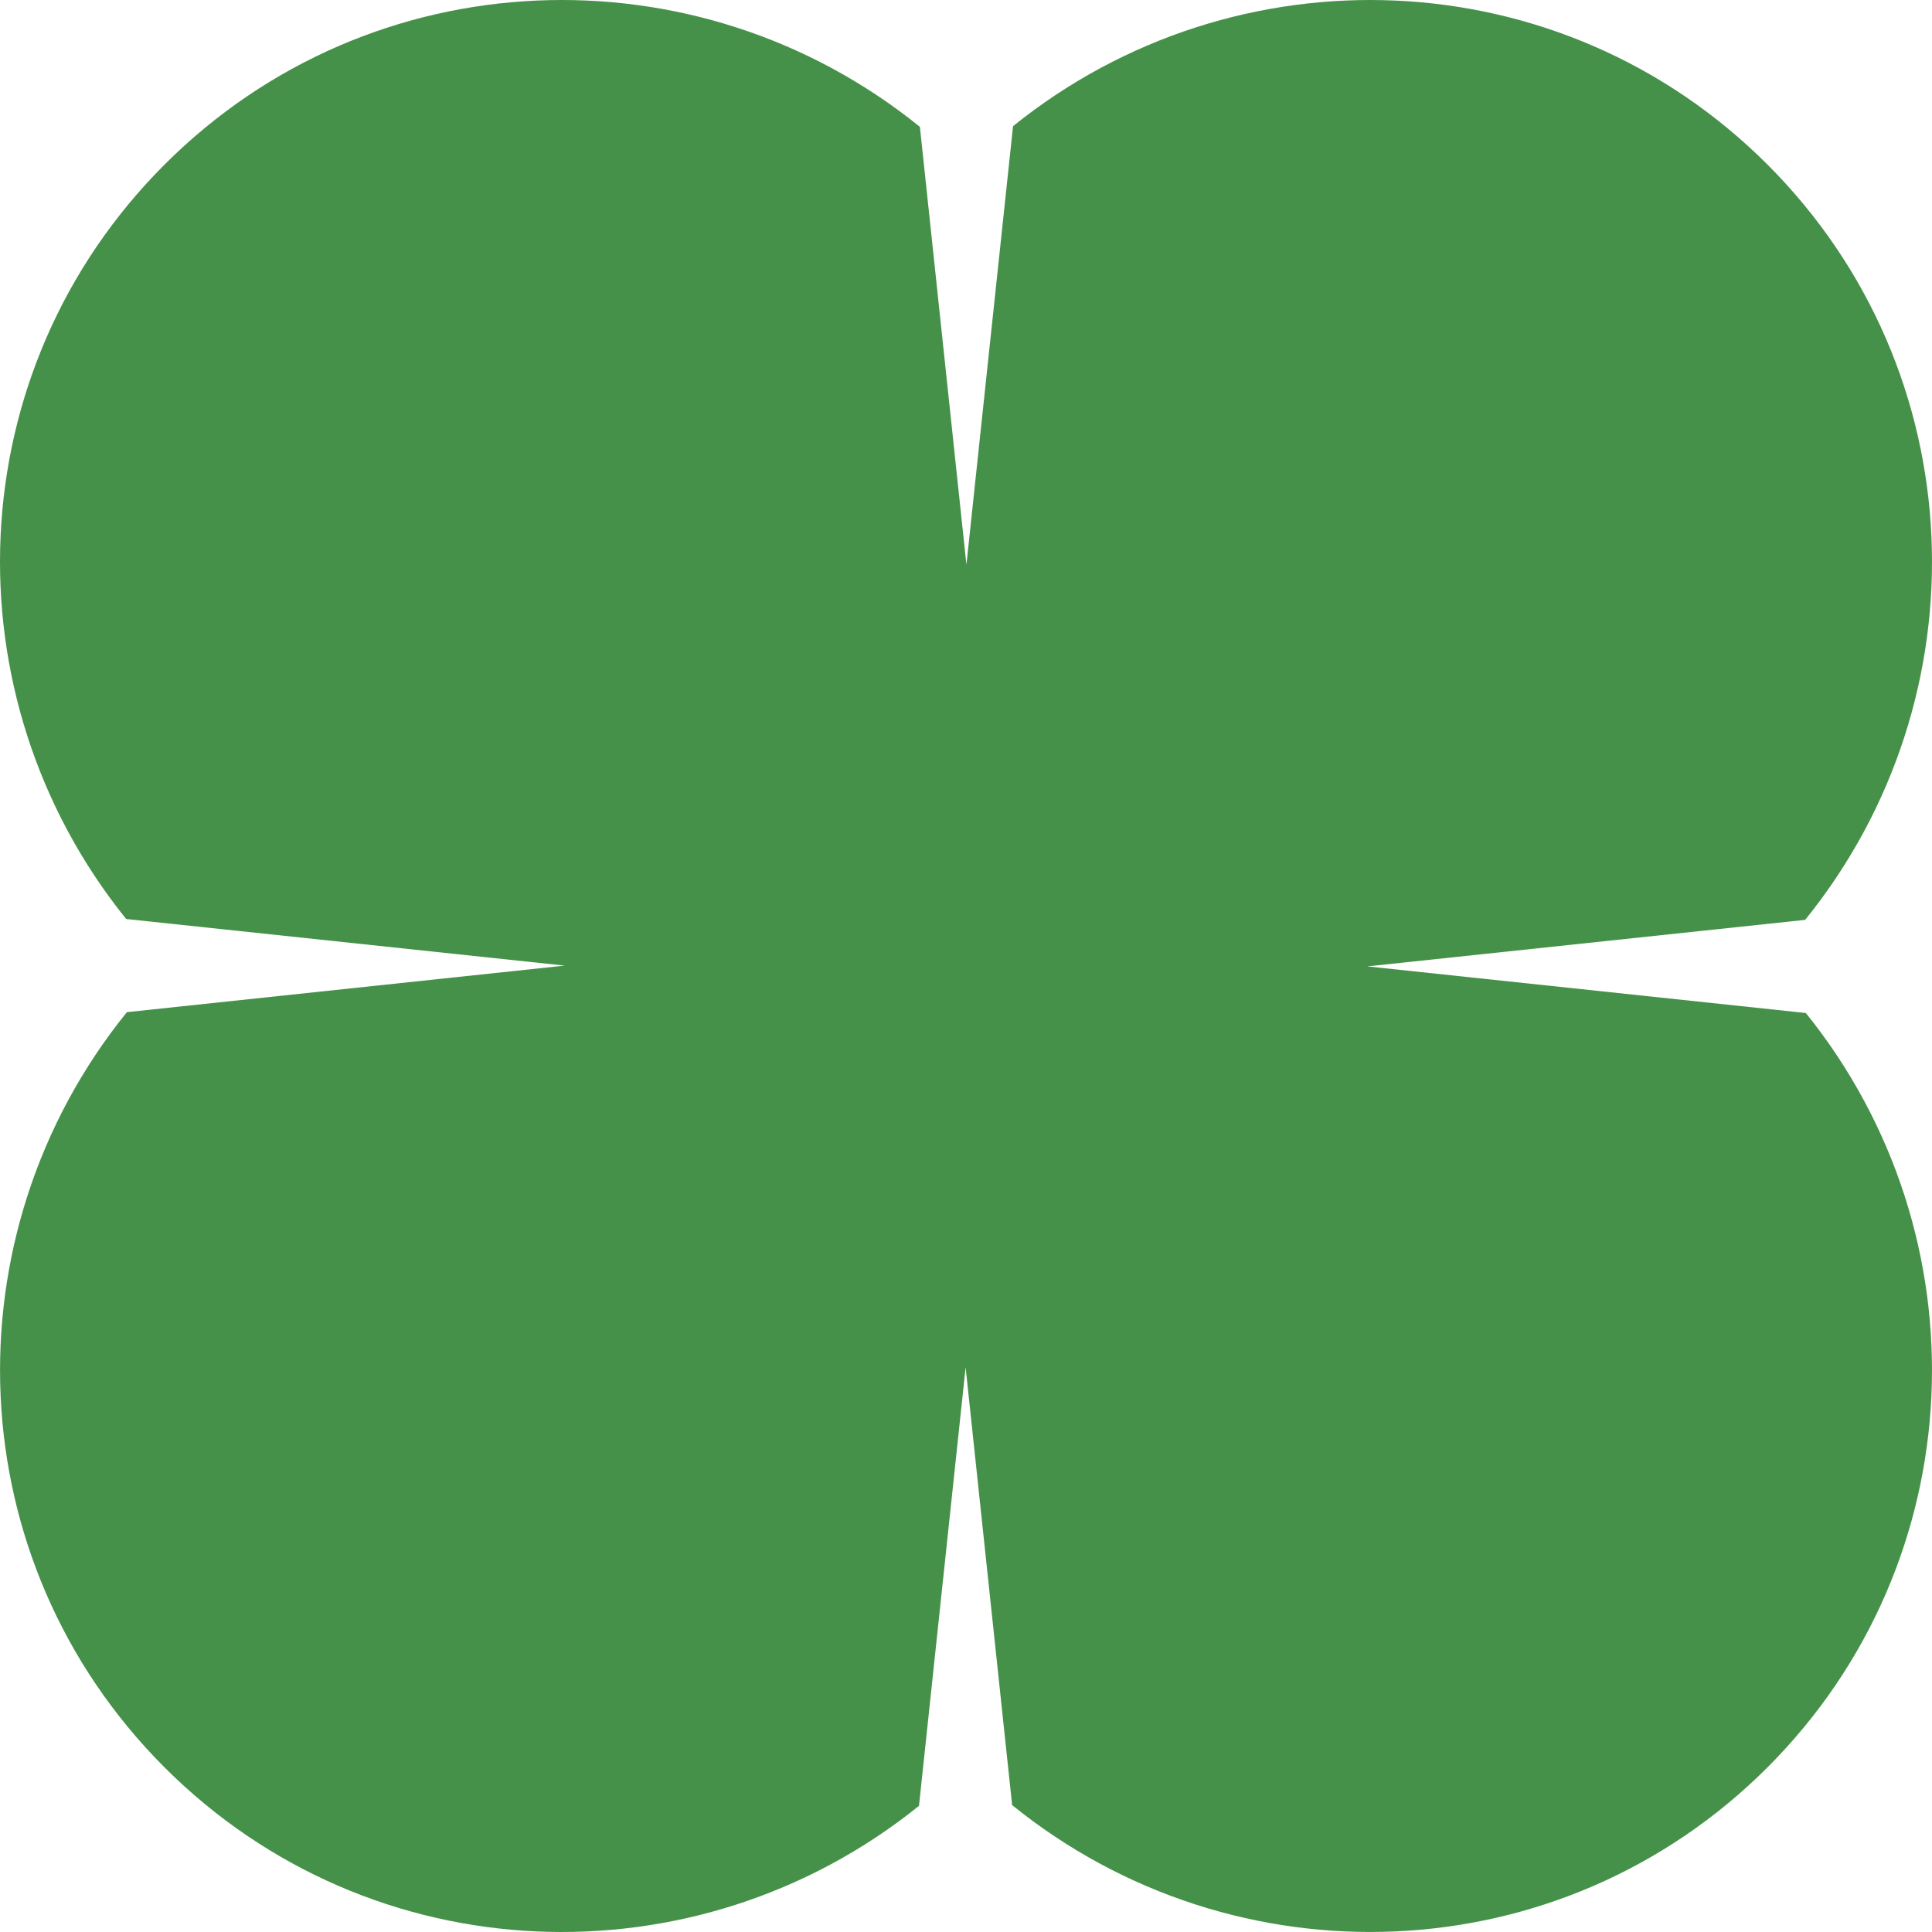
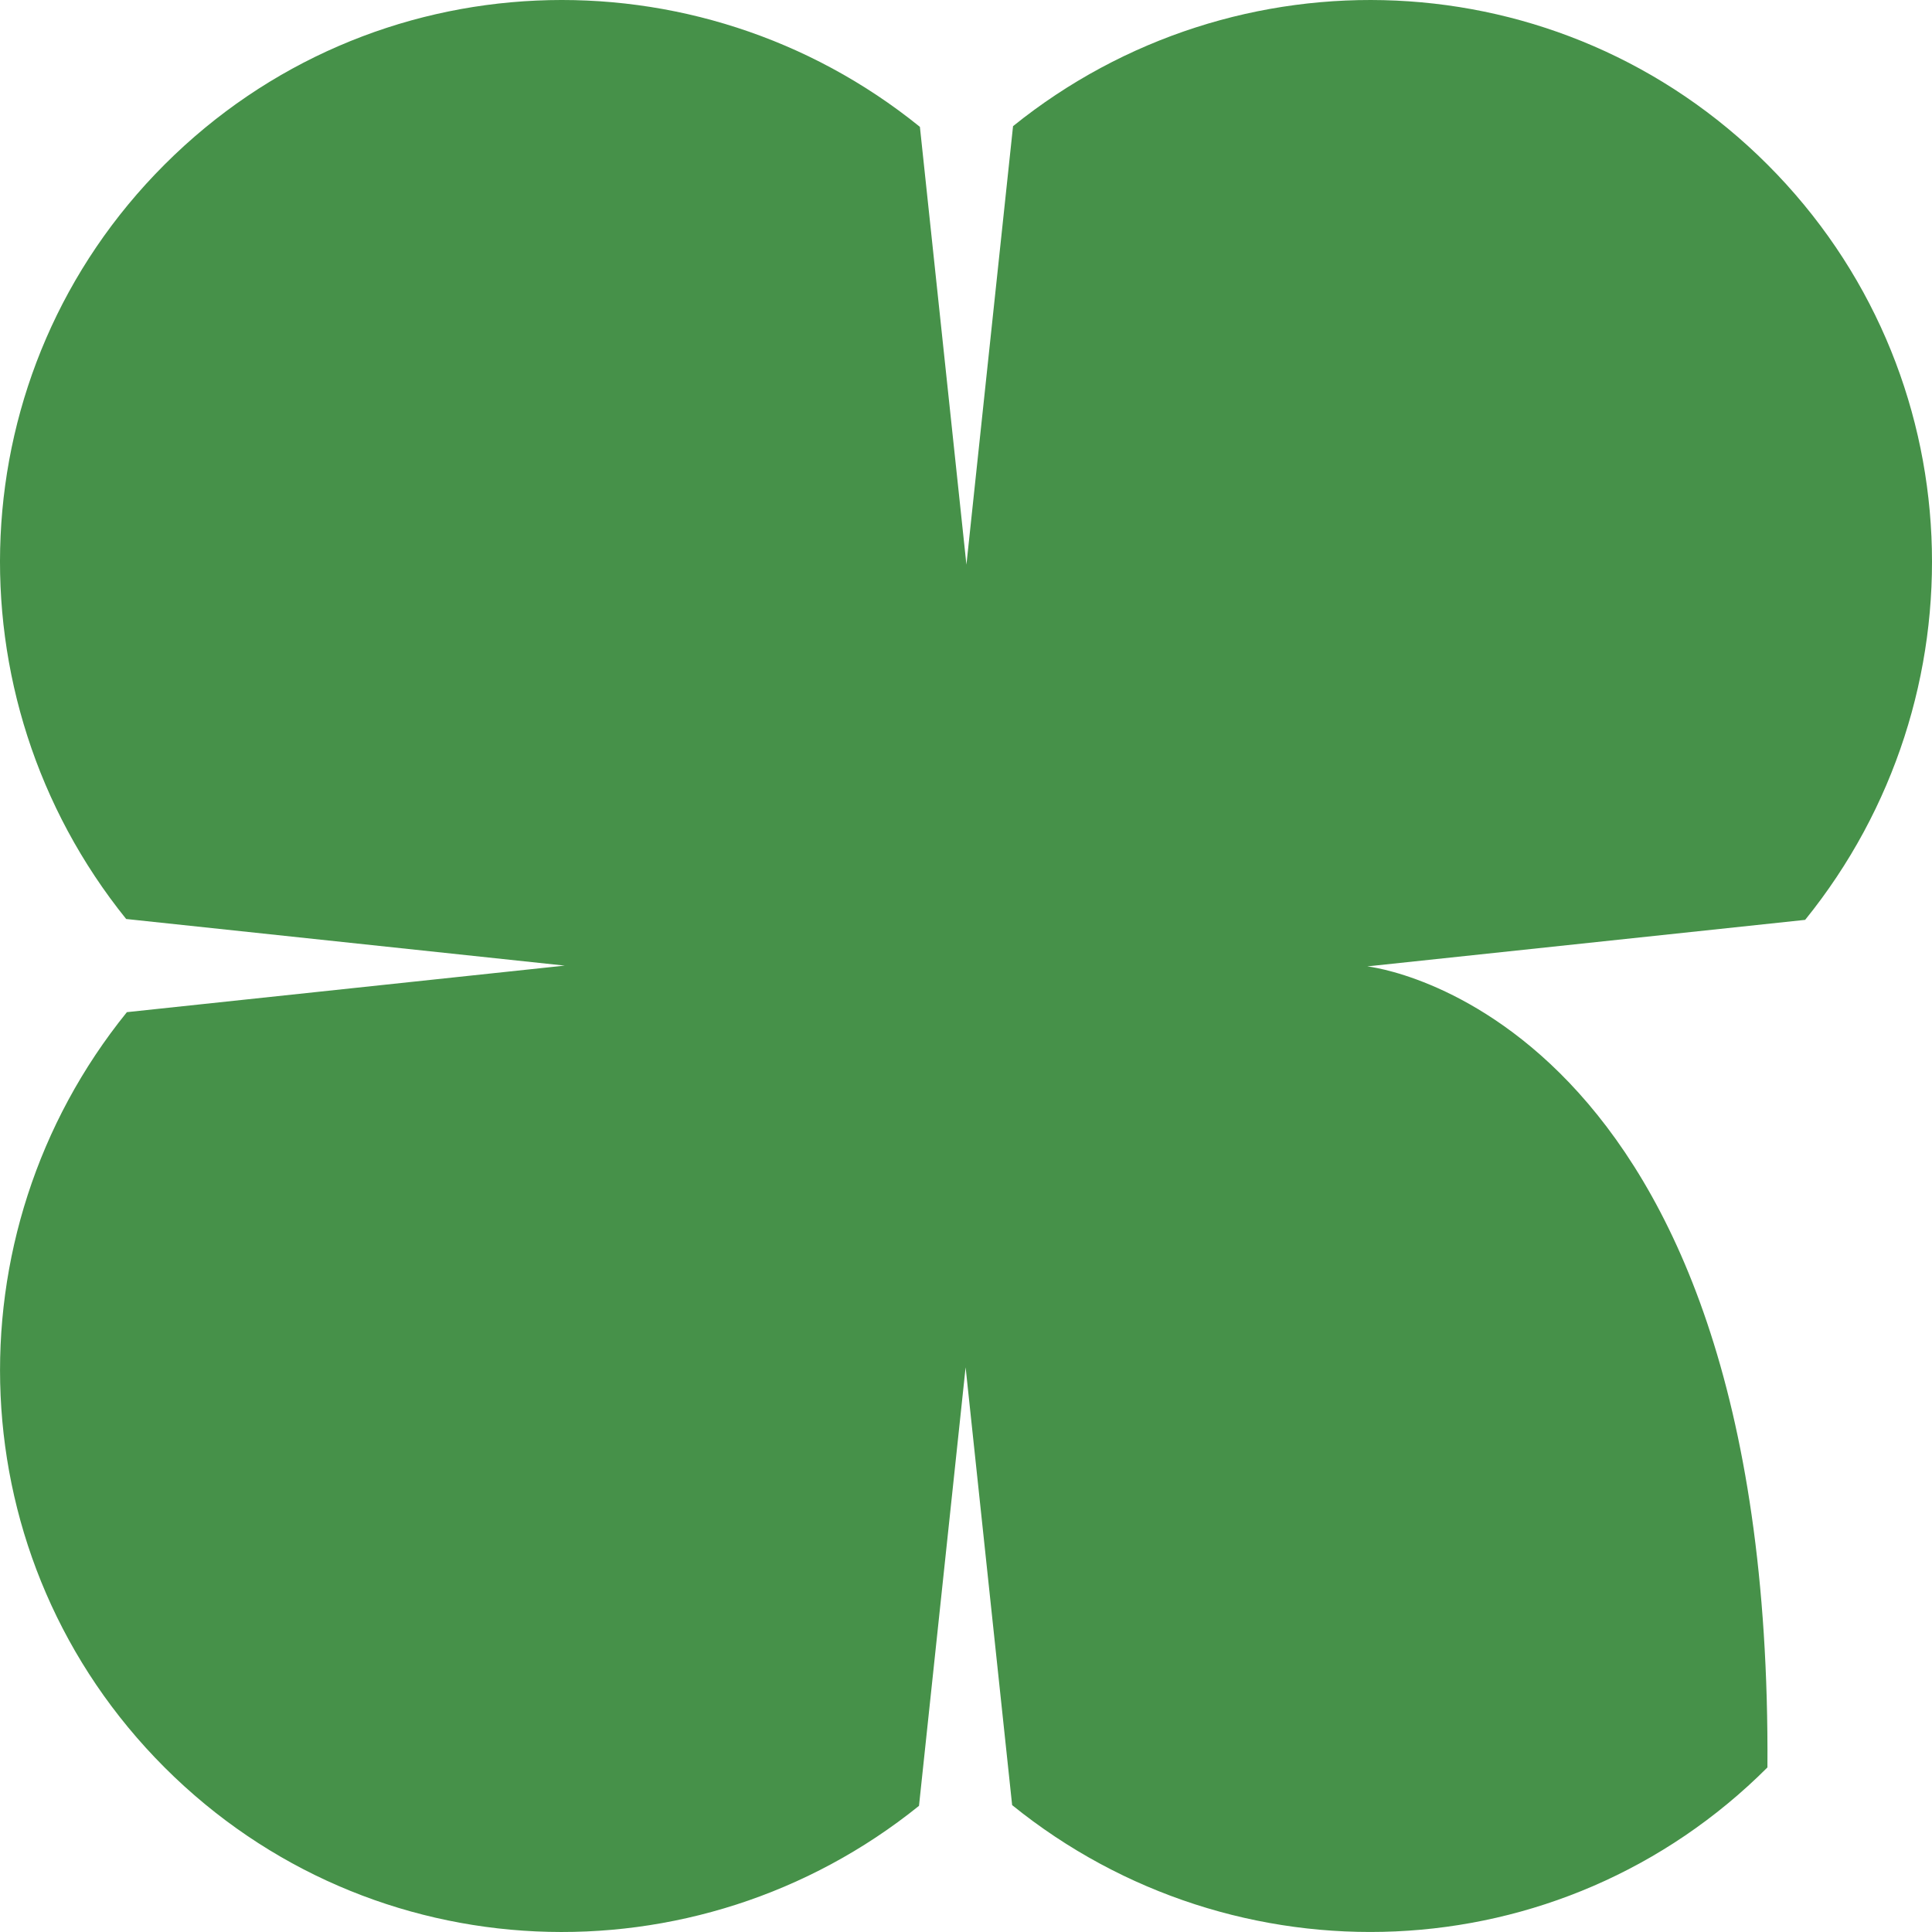
<svg xmlns="http://www.w3.org/2000/svg" version="1.1" width="100" height="100">
  <svg width="100" height="100" viewBox="0 0 100 100" fill="none">
-     <path d="M70.773 50.02L93.434 47.612C102.755 36.092 102.194 19.23 91.484 8.518C80.785 -2.18 63.952 -2.753 52.435 6.53C52.252 8.261 50.022 29.227 50.022 29.227L47.614 6.566C36.092 -2.755 19.23 -2.194 8.518 8.518C-2.181 19.215 -2.753 36.048 6.53 47.567C8.261 47.75 29.229 49.98 29.229 49.98L6.568 52.389C-2.753 63.908 -2.192 80.77 8.518 91.482C19.217 102.181 36.05 102.753 47.567 93.47C47.75 91.739 49.98 70.771 49.98 70.771L52.388 93.432C63.908 102.753 80.77 102.194 91.482 91.482C102.18 80.783 102.753 63.95 93.47 52.433C91.739 52.25 70.771 50.02 70.771 50.02H70.773Z" fill="#469149" />
+     <path d="M70.773 50.02L93.434 47.612C102.755 36.092 102.194 19.23 91.484 8.518C80.785 -2.18 63.952 -2.753 52.435 6.53C52.252 8.261 50.022 29.227 50.022 29.227L47.614 6.566C36.092 -2.755 19.23 -2.194 8.518 8.518C-2.181 19.215 -2.753 36.048 6.53 47.567C8.261 47.75 29.229 49.98 29.229 49.98L6.568 52.389C-2.753 63.908 -2.192 80.77 8.518 91.482C19.217 102.181 36.05 102.753 47.567 93.47C47.75 91.739 49.98 70.771 49.98 70.771L52.388 93.432C63.908 102.753 80.77 102.194 91.482 91.482C91.739 52.25 70.771 50.02 70.771 50.02H70.773Z" fill="#469149" />
  </svg>
  <style>@media (prefers-color-scheme: light) { :root { filter: none; } }
@media (prefers-color-scheme: dark) { :root { filter: none; } }
</style>
</svg>